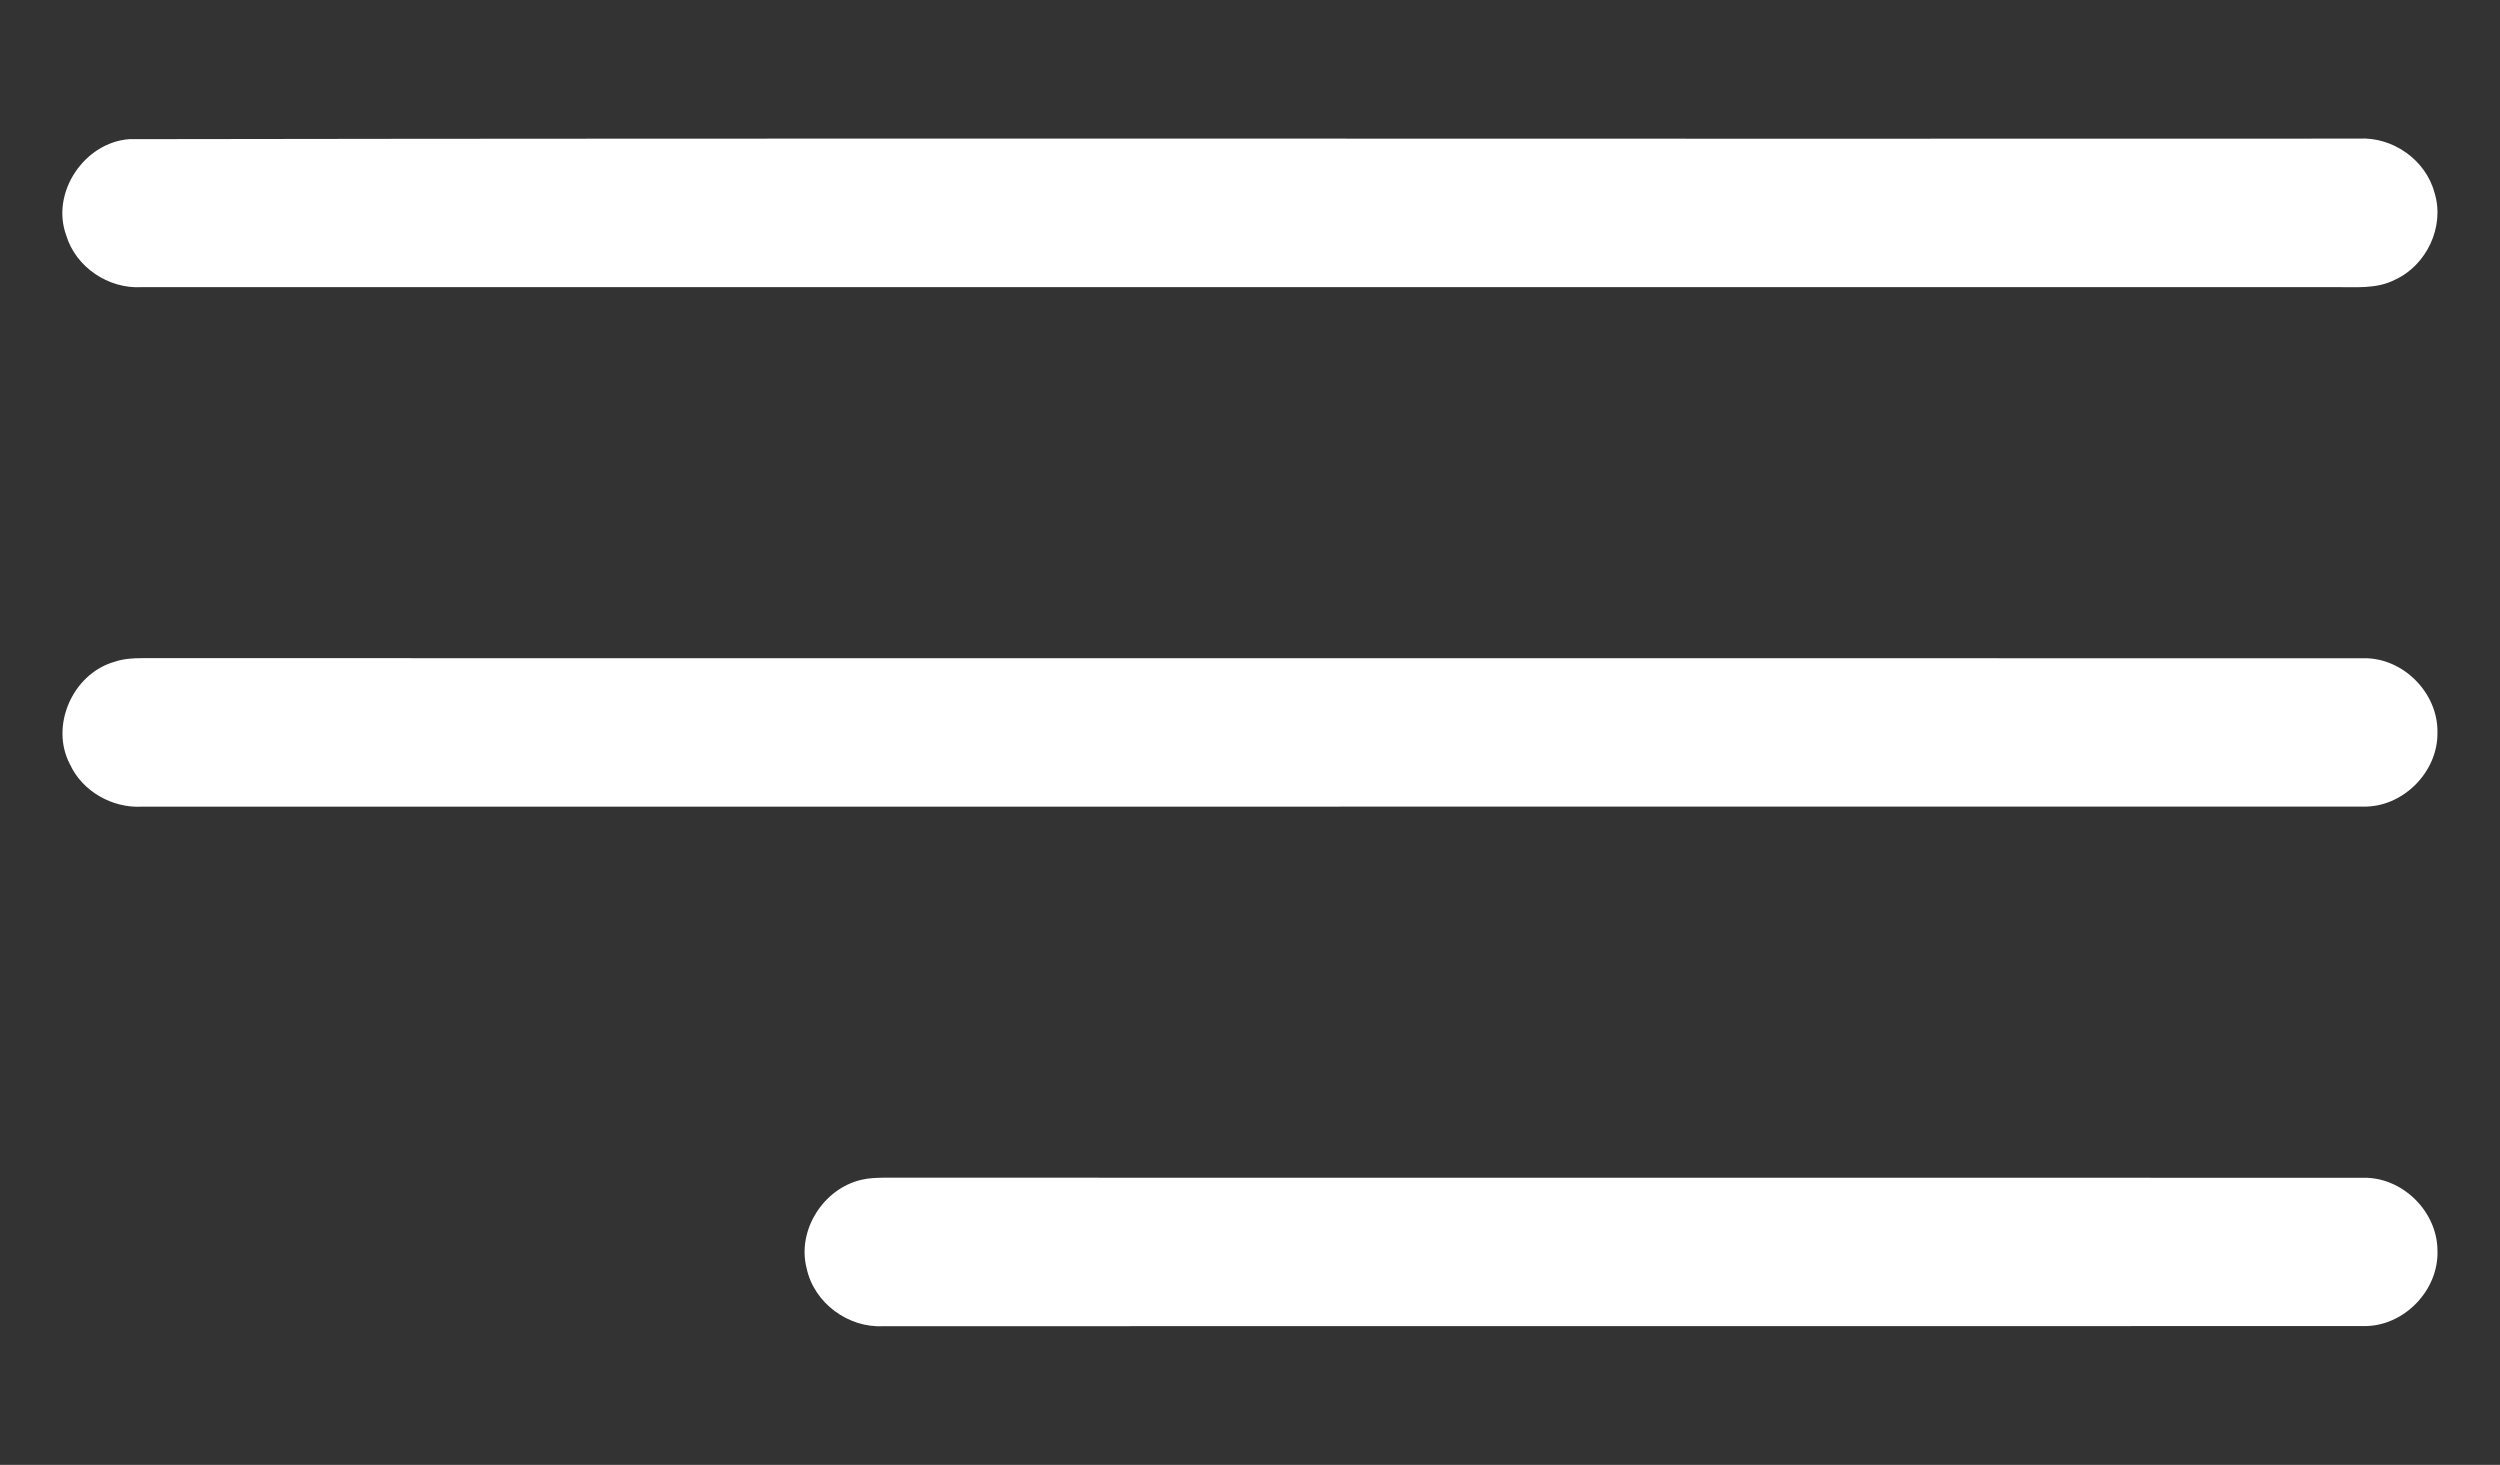
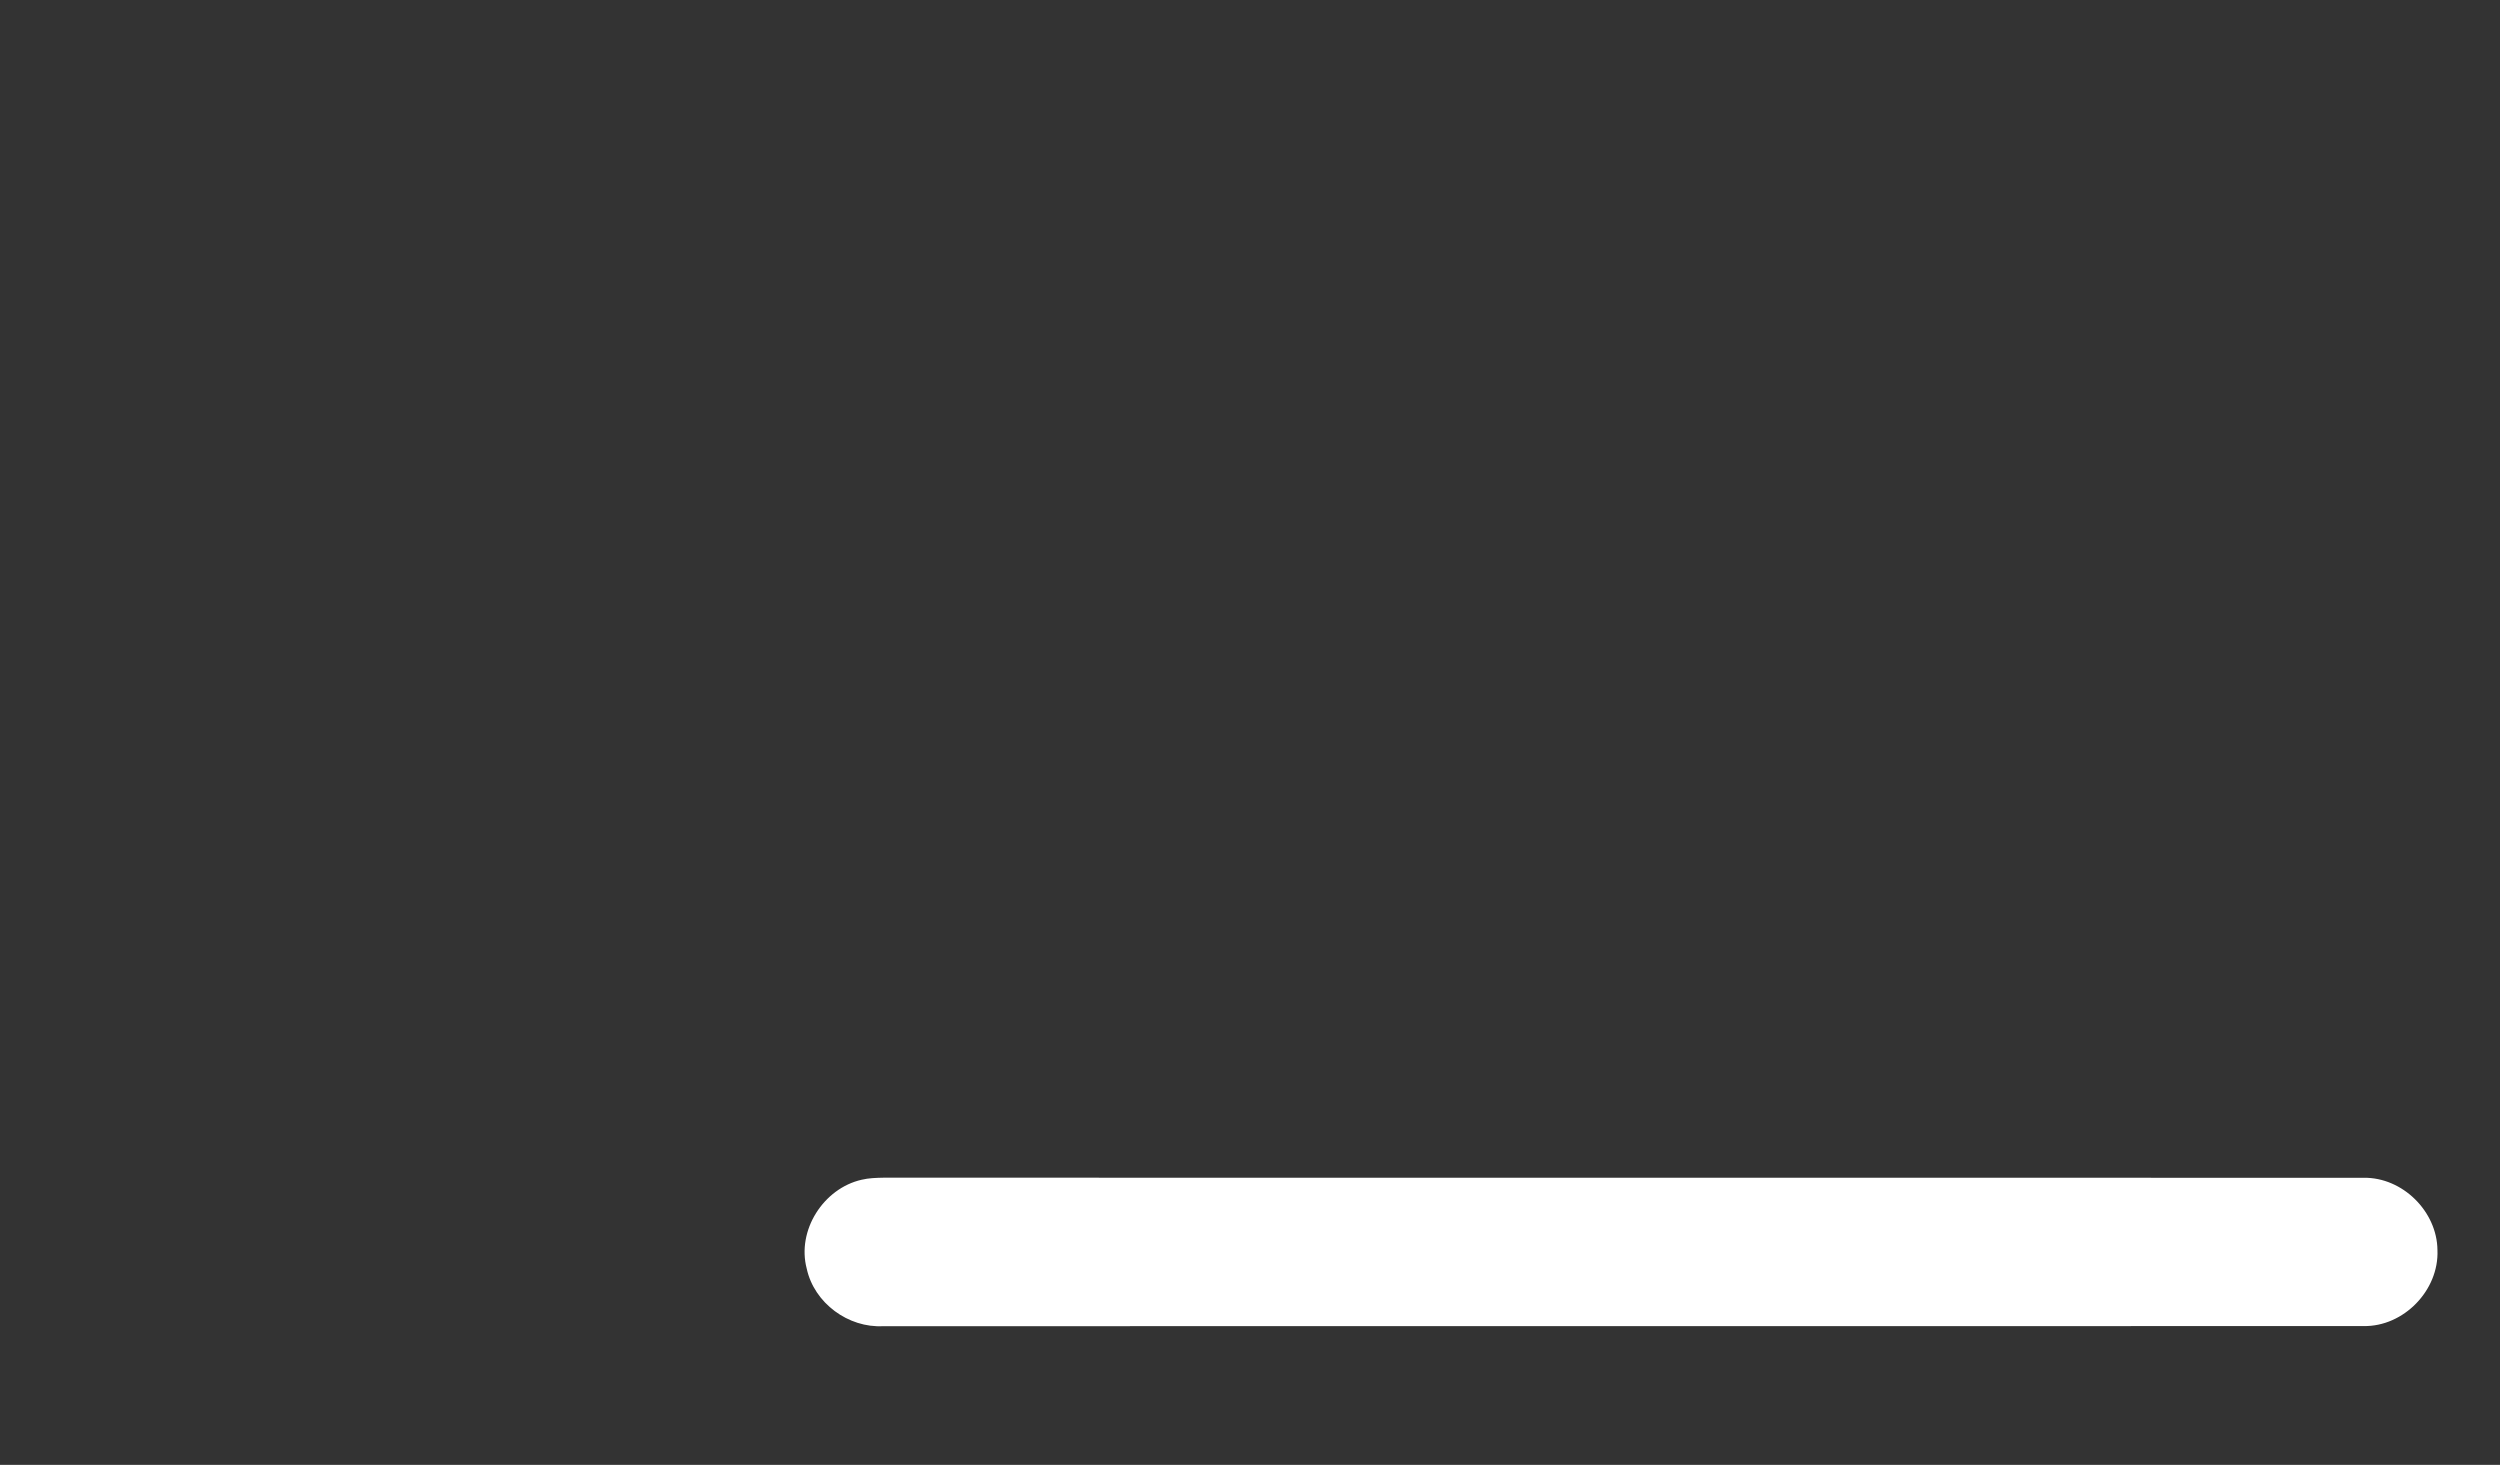
<svg xmlns="http://www.w3.org/2000/svg" width="512pt" height="300pt" viewBox="0 0 512 300">
  <rect x="0" y="0" width="512" height="300" fill="#333333" stroke="none" />
  <g id="#ffffffff">
-     <path fill="#ffffff" opacity="1.00" d=" M 26.46 28.50 C 178.66 28.26 330.87 28.48 483.08 28.39 C 490.03 27.98 496.85 32.77 498.61 39.55 C 500.71 46.38 496.99 54.31 490.53 57.27 C 486.67 59.28 482.24 58.75 478.06 58.80 C 328.35 58.80 178.64 58.79 28.92 58.81 C 22.18 59.18 15.50 54.69 13.56 48.19 C 10.36 39.44 17.26 29.19 26.46 28.50 Z" />
-     <path fill="#ffffff" opacity="1.00" d=" M 23.37 135.56 C 25.19 134.93 27.13 134.79 29.05 134.79 C 180.70 134.82 332.36 134.78 484.02 134.81 C 492.13 134.64 499.31 141.89 499.19 149.97 C 499.34 158.11 492.08 165.41 483.91 165.19 C 332.26 165.22 180.61 165.18 28.96 165.21 C 22.96 165.50 16.90 162.07 14.35 156.58 C 10.16 148.70 14.86 138.03 23.37 135.56 Z" />
    <path fill="#ffffff" opacity="1.00" d=" M 176.47 241.61 C 177.93 241.26 179.45 241.22 180.95 241.19 C 281.99 241.22 383.04 241.18 484.08 241.21 C 492.04 241.09 499.12 248.10 499.19 256.03 C 499.53 264.24 492.28 271.73 484.05 271.58 C 383.00 271.62 281.94 271.58 180.89 271.60 C 173.74 272.00 166.75 266.87 165.22 259.83 C 163.14 251.99 168.64 243.38 176.47 241.61 Z" />
  </g>
</svg>